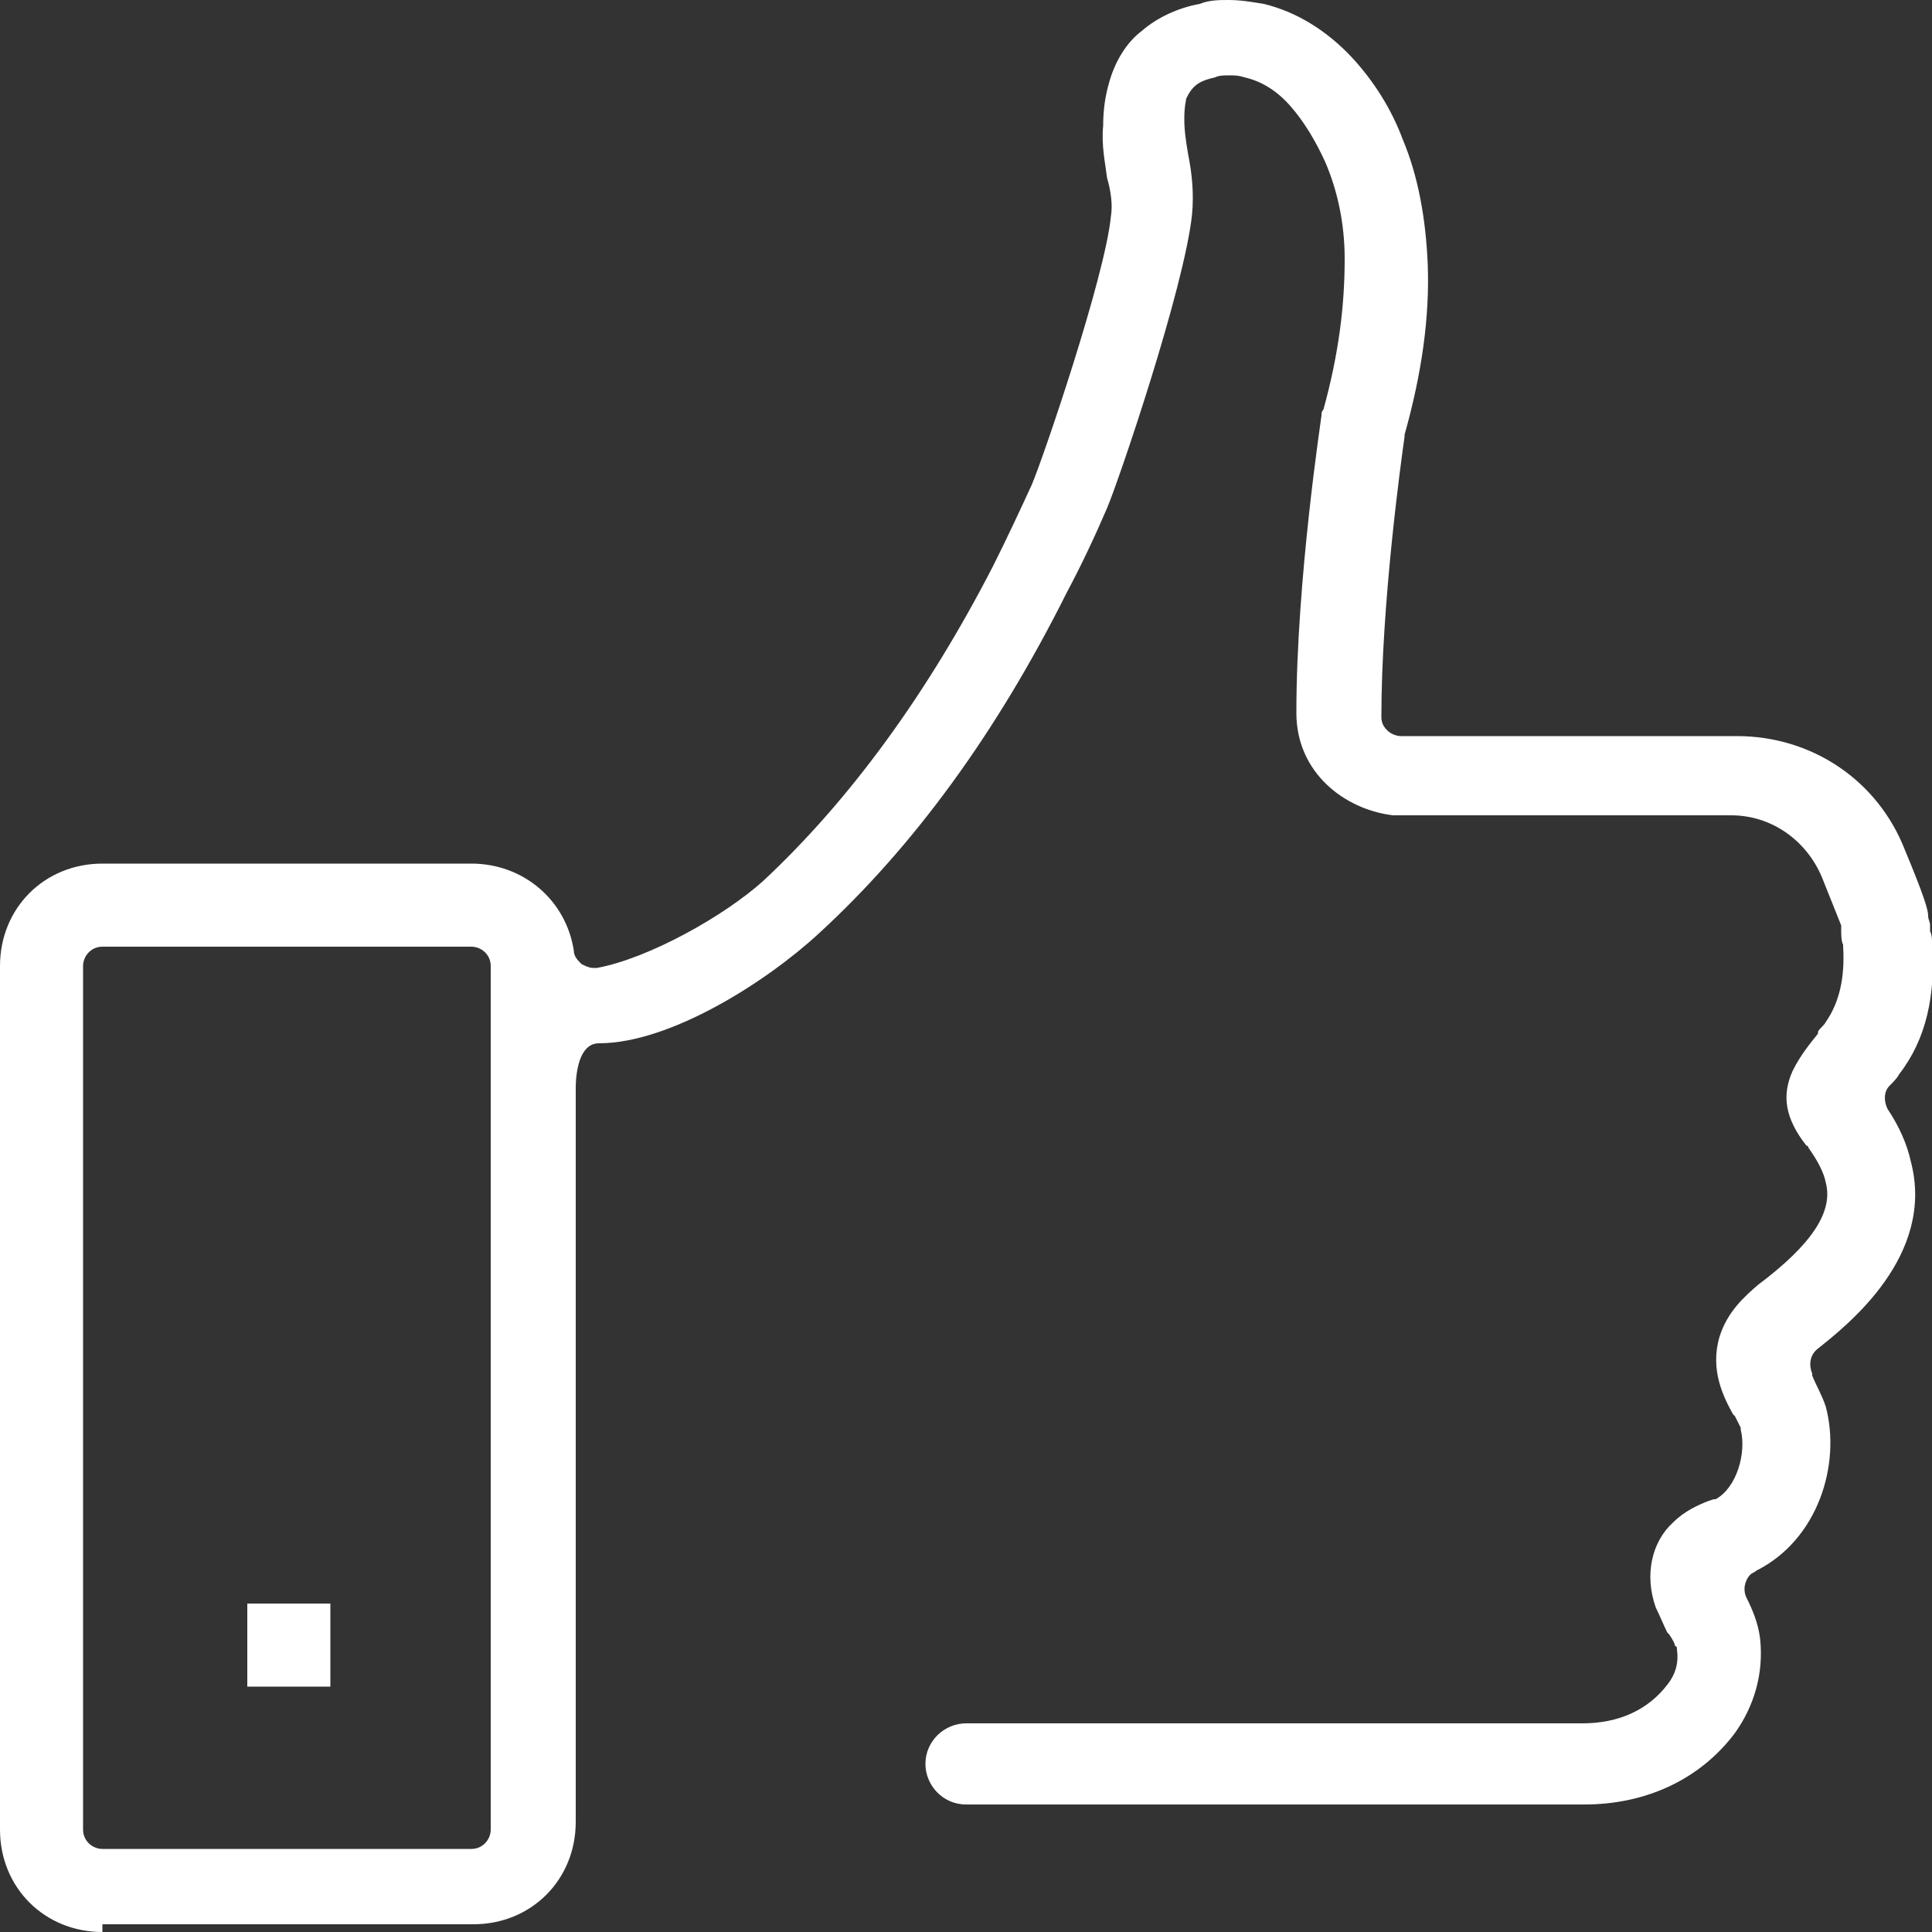
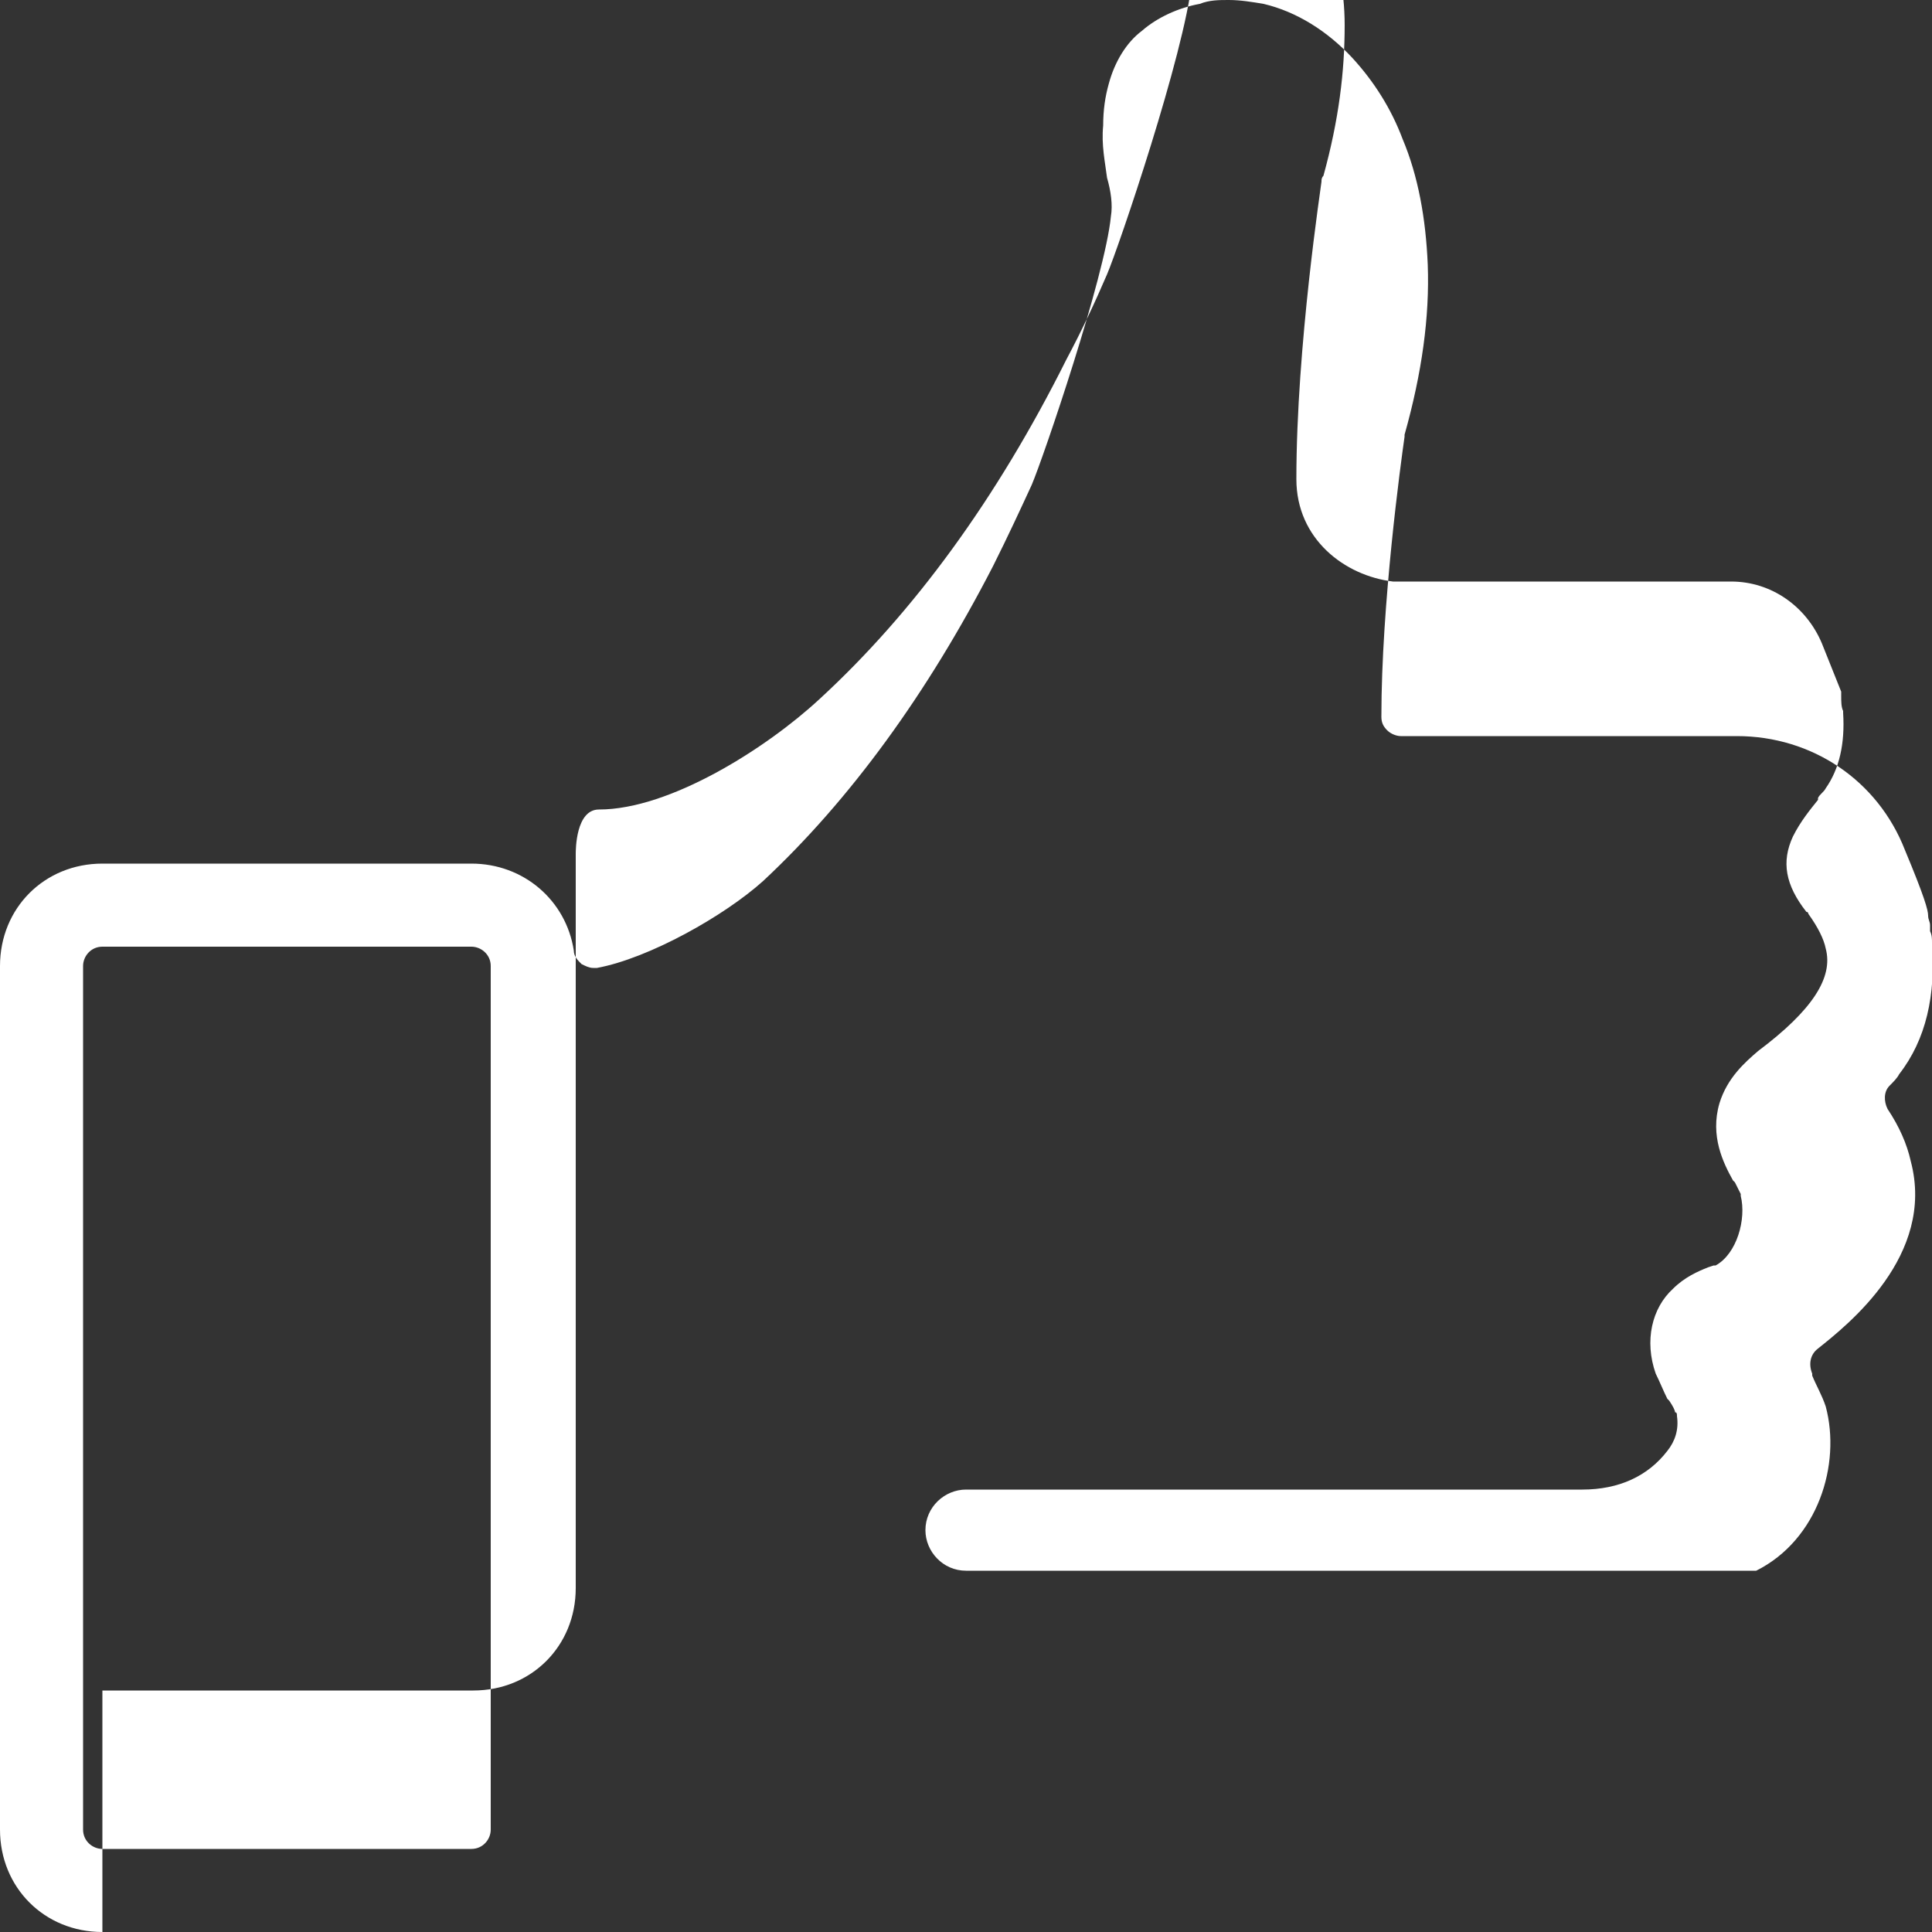
<svg xmlns="http://www.w3.org/2000/svg" id="Layer_1" viewBox="0 0 100 100" enable-background="new 0 0 100 100">
  <rect x="0" y="0" width="100" height="100" fill="#333333" stroke="none" />
-   <path fill="#ffffff" d="M5.3 1e2c-3 0-5.3-2.3-5.3-5.3V50c0-3 2.3-5.3 5.3-5.3h19.1c2.7.0 4.9 1.9 5.3 4.5.0.3.2.5.4.7.2.1.4.2.6.2.1.0.1.0.2.0 2.7-.5 6.6-2.7 8.6-4.5 4.5-4.2 8.5-9.7 11.9-16.3.8-1.6 1.4-2.9 2-4.2.6-1.4 3.8-10.8 4.1-13.9.1-.6.0-1.3-.2-2-.1-.8-.3-1.7-.2-2.7.0-.8.1-1.5.3-2.2.3-1.1.9-2.1 1.7-2.7.8-.7 1.9-1.2 3-1.4C62.6.0 63.1.0 63.6.0c.6.0 1.2.1 1.8.2C67.1.6 68.7 1.6 70 3c1.1 1.2 2 2.6 2.6 4.2.8 1.9 1.2 4.1 1.3 6.5.1 2.7-.3 5.6-1.2 8.8.0.0.0.1.0.1-.2 1.4-1.2 8.7-1.2 14.5.0.3.1.5.3.7.2.2.5.3.7.3.0.0.0.0.1.0.0.0.0.0.1.0h17.2c3.9.0 7.3 2.3 8.7 5.9 1 2.4 1.2 3.1 1.2 3.4.0.2.1.3.1.5.0.1.0.2.0.3.1.2.1.4.1.6.2 2.7-.3 5-1.7 6.8-.1.2-.3.4-.5.6-.3.3-.3.8-.1 1.2.6.9 1 1.8 1.2 2.7 1.3 4.9-3.3 8.5-4.8 9.7-.4.3-.5.8-.3 1.3.0.0.0.1.0.1.2.5.5 1 .7 1.6.8 3-.4 6.9-3.6 8.5v0c-.1.1-.2.1-.3.2-.3.3-.4.8-.2 1.2.3.6.6 1.3.7 2.1.2 1.8-.3 3.5-1.3 4.9-1.8 2.4-4.6 3.7-7.8 3.7H50c-1.2.0-2.1-1-2.1-2.1.0-1.2 1-2.1 2.1-2.1h31.9c1.9.0 3.4-.7 4.4-2 .4-.5.6-1.1.5-1.8.0-.1.0-.2-.1-.2.0-.1-.1-.3-.3-.6l-.1-.1c-.2-.4-.4-.9-.6-1.3-.6-1.7-.2-3.4.9-4.4.6-.6 1.3-.9 1.8-1.1l.3-.1c0 0 0 0 .1.0 1.1-.6 1.6-2.4 1.3-3.6.0.0.0.0.0-.1-.1-.2-.2-.4-.3-.6l-.1-.1c-.5-.9-1.2-2.3-.7-4 .4-1.3 1.3-2.1 2-2.7 2.8-2.1 3.9-3.8 3.5-5.3-.1-.5-.4-1.1-.9-1.8.0.0.0-.1-.1-.1-1.1-1.4-1.3-2.6-.7-3.9.4-.8.9-1.4 1.3-1.9v-.1c.1-.2.3-.3.4-.5.7-1 1-2.3.9-3.9.0.0.0-.1.0-.1-.1-.2-.1-.5-.1-.8.0-.1.0-.1.0-.2-.2-.5-.6-1.5-1-2.5-.8-1.9-2.6-3.2-4.7-3.2H72.3c-.1.0-.2.0-.2.0-2.5-.3-5-2.2-5-5.3.0-6.9 1.3-15.3 1.3-15.4.0-.1.0-.2.1-.3.8-2.9 1.1-5.4 1.1-7.8.0-1.9-.4-3.6-1-5-.5-1.1-1.1-2.1-1.8-2.9-.7-.8-1.5-1.3-2.4-1.5-.3-.1-.5-.1-.8-.1-.2.0-.5.0-.7.1-.4.1-.8.2-1.1.5-.2.2-.3.4-.4.6-.1.5-.1.8-.1 1.1.0.6.1 1.2.2 1.8.2 1 .3 2 .2 3.1-.4 3.8-3.8 13.8-4.4 15.2-.6 1.4-1.3 2.9-2.1 4.4-3.6 7.2-7.9 13.1-12.8 17.6-2.7 2.5-7.7 5.7-11.4 5.7-1.2.0-1.2 2.1-1.2 2.3v38c0 3-2.3 5.3-5.3 5.3H5.3zm0-51c-.6.0-1 .5-1 1v44.7c0 .6.5 1 1 1h19.1c.6.0 1-.5 1-1V50c0-.6-.5-1-1-1H5.3z" fill-opacity="1" id="path-2" type="solidColor" />
-   <path fill="#ffffff" d="M12.8 83h4.3v4.3H12.8z" fill-opacity="1" id="path-3" type="solidColor" />
+   <path fill="#ffffff" d="M5.3 1e2c-3 0-5.3-2.3-5.3-5.3V50c0-3 2.3-5.3 5.3-5.3h19.1c2.7.0 4.9 1.9 5.3 4.5.0.3.2.5.4.7.2.1.4.2.6.2.1.0.1.0.2.0 2.7-.5 6.6-2.7 8.6-4.5 4.5-4.2 8.5-9.7 11.9-16.3.8-1.6 1.4-2.9 2-4.2.6-1.4 3.8-10.8 4.1-13.9.1-.6.0-1.3-.2-2-.1-.8-.3-1.7-.2-2.7.0-.8.1-1.5.3-2.2.3-1.1.9-2.1 1.7-2.7.8-.7 1.9-1.2 3-1.4C62.6.0 63.1.0 63.6.0c.6.0 1.2.1 1.8.2C67.1.6 68.7 1.6 70 3c1.1 1.2 2 2.6 2.6 4.2.8 1.9 1.2 4.1 1.3 6.5.1 2.7-.3 5.6-1.2 8.8.0.0.0.1.0.1-.2 1.4-1.2 8.7-1.2 14.5.0.3.1.5.3.7.2.2.5.3.7.3.0.0.0.0.1.0.0.0.0.0.1.0h17.2c3.9.0 7.3 2.3 8.7 5.9 1 2.4 1.2 3.1 1.2 3.4.0.2.1.3.1.5.0.1.0.2.0.3.1.2.1.4.1.6.2 2.7-.3 5-1.7 6.8-.1.2-.3.4-.5.6-.3.3-.3.8-.1 1.2.6.9 1 1.8 1.2 2.7 1.3 4.9-3.3 8.5-4.8 9.7-.4.3-.5.8-.3 1.3.0.0.0.1.0.1.2.5.5 1 .7 1.6.8 3-.4 6.9-3.6 8.5v0H50c-1.2.0-2.1-1-2.1-2.1.0-1.2 1-2.1 2.1-2.1h31.9c1.9.0 3.4-.7 4.4-2 .4-.5.6-1.1.5-1.8.0-.1.0-.2-.1-.2.0-.1-.1-.3-.3-.6l-.1-.1c-.2-.4-.4-.9-.6-1.3-.6-1.7-.2-3.4.9-4.4.6-.6 1.3-.9 1.8-1.1l.3-.1c0 0 0 0 .1.0 1.1-.6 1.6-2.4 1.3-3.6.0.0.0.0.0-.1-.1-.2-.2-.4-.3-.6l-.1-.1c-.5-.9-1.2-2.3-.7-4 .4-1.3 1.3-2.1 2-2.7 2.8-2.1 3.9-3.8 3.5-5.3-.1-.5-.4-1.1-.9-1.8.0.0.0-.1-.1-.1-1.1-1.4-1.3-2.6-.7-3.9.4-.8.9-1.4 1.3-1.9v-.1c.1-.2.3-.3.4-.5.7-1 1-2.3.9-3.9.0.0.0-.1.0-.1-.1-.2-.1-.5-.1-.8.0-.1.0-.1.0-.2-.2-.5-.6-1.5-1-2.5-.8-1.9-2.6-3.2-4.7-3.2H72.3c-.1.0-.2.0-.2.0-2.5-.3-5-2.2-5-5.3.0-6.9 1.3-15.3 1.3-15.4.0-.1.0-.2.1-.3.8-2.9 1.1-5.4 1.1-7.8.0-1.9-.4-3.6-1-5-.5-1.1-1.1-2.1-1.8-2.9-.7-.8-1.5-1.3-2.4-1.5-.3-.1-.5-.1-.8-.1-.2.0-.5.0-.7.1-.4.1-.8.2-1.1.5-.2.2-.3.4-.4.6-.1.5-.1.8-.1 1.1.0.6.1 1.2.2 1.8.2 1 .3 2 .2 3.1-.4 3.8-3.8 13.8-4.4 15.2-.6 1.4-1.3 2.9-2.1 4.4-3.6 7.2-7.9 13.1-12.8 17.6-2.7 2.5-7.7 5.7-11.4 5.7-1.2.0-1.2 2.1-1.2 2.3v38c0 3-2.3 5.3-5.3 5.3H5.3zm0-51c-.6.0-1 .5-1 1v44.7c0 .6.5 1 1 1h19.1c.6.0 1-.5 1-1V50c0-.6-.5-1-1-1H5.3z" fill-opacity="1" id="path-2" type="solidColor" />
</svg>